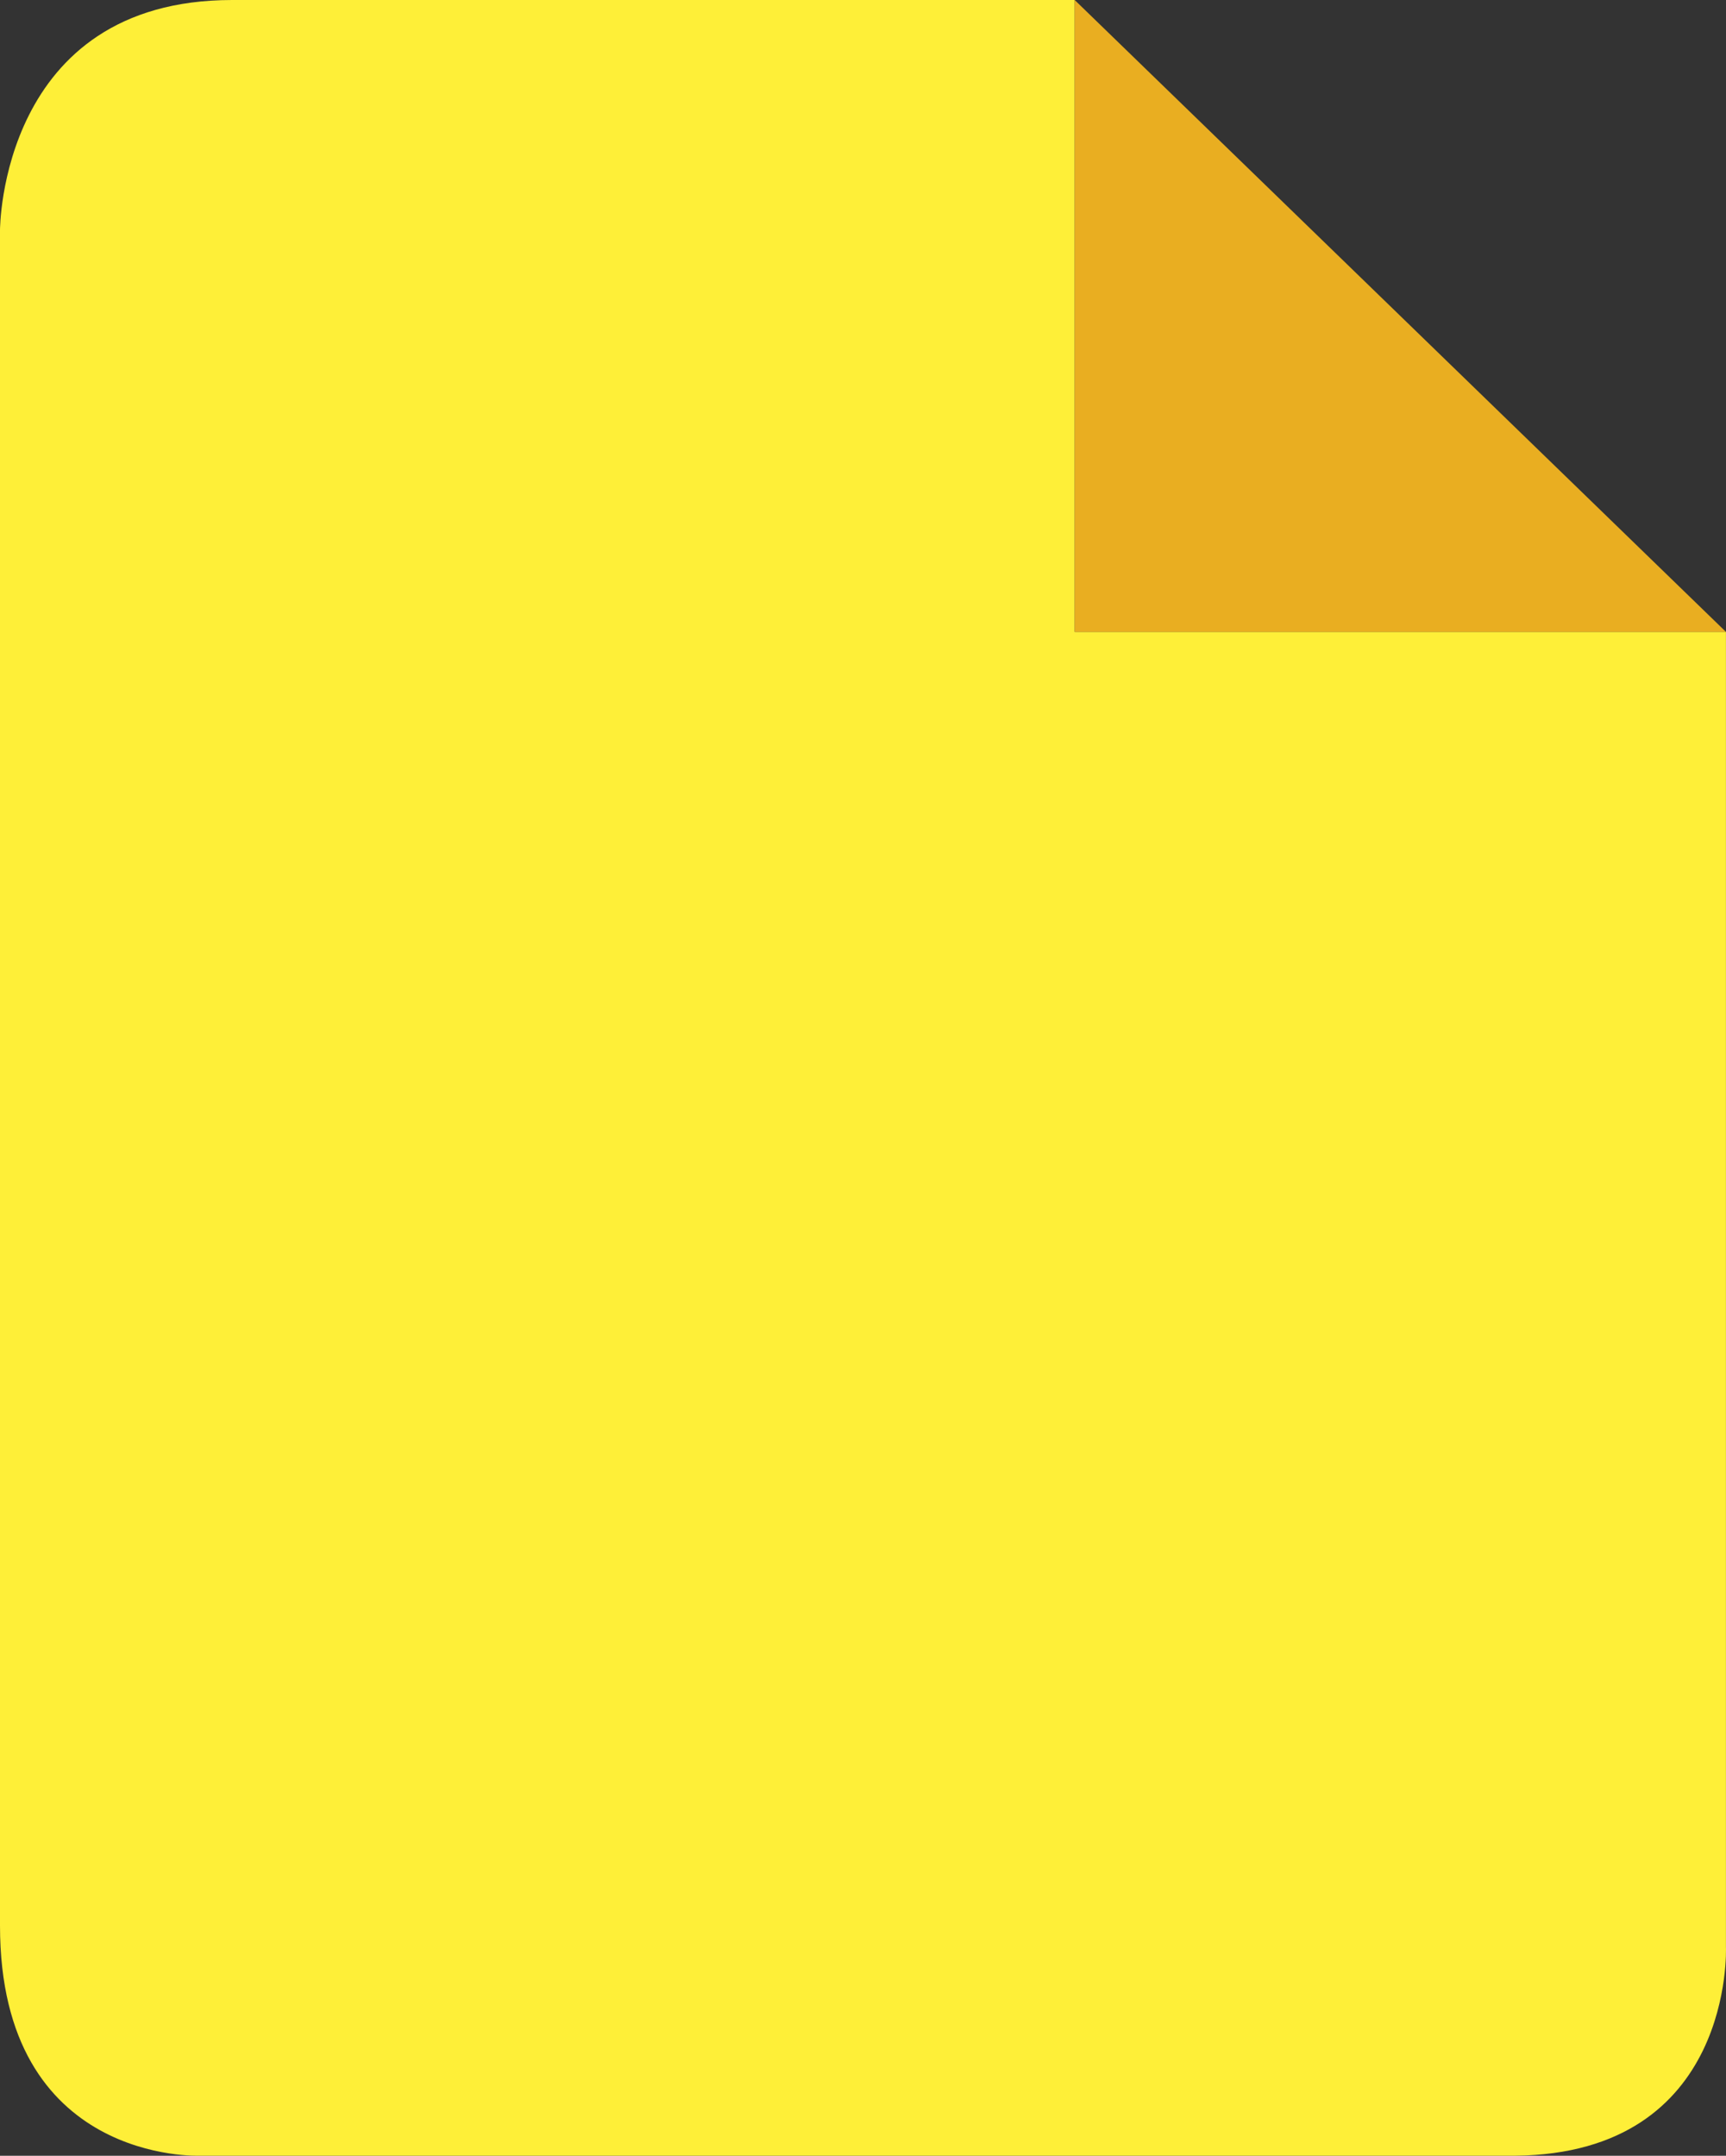
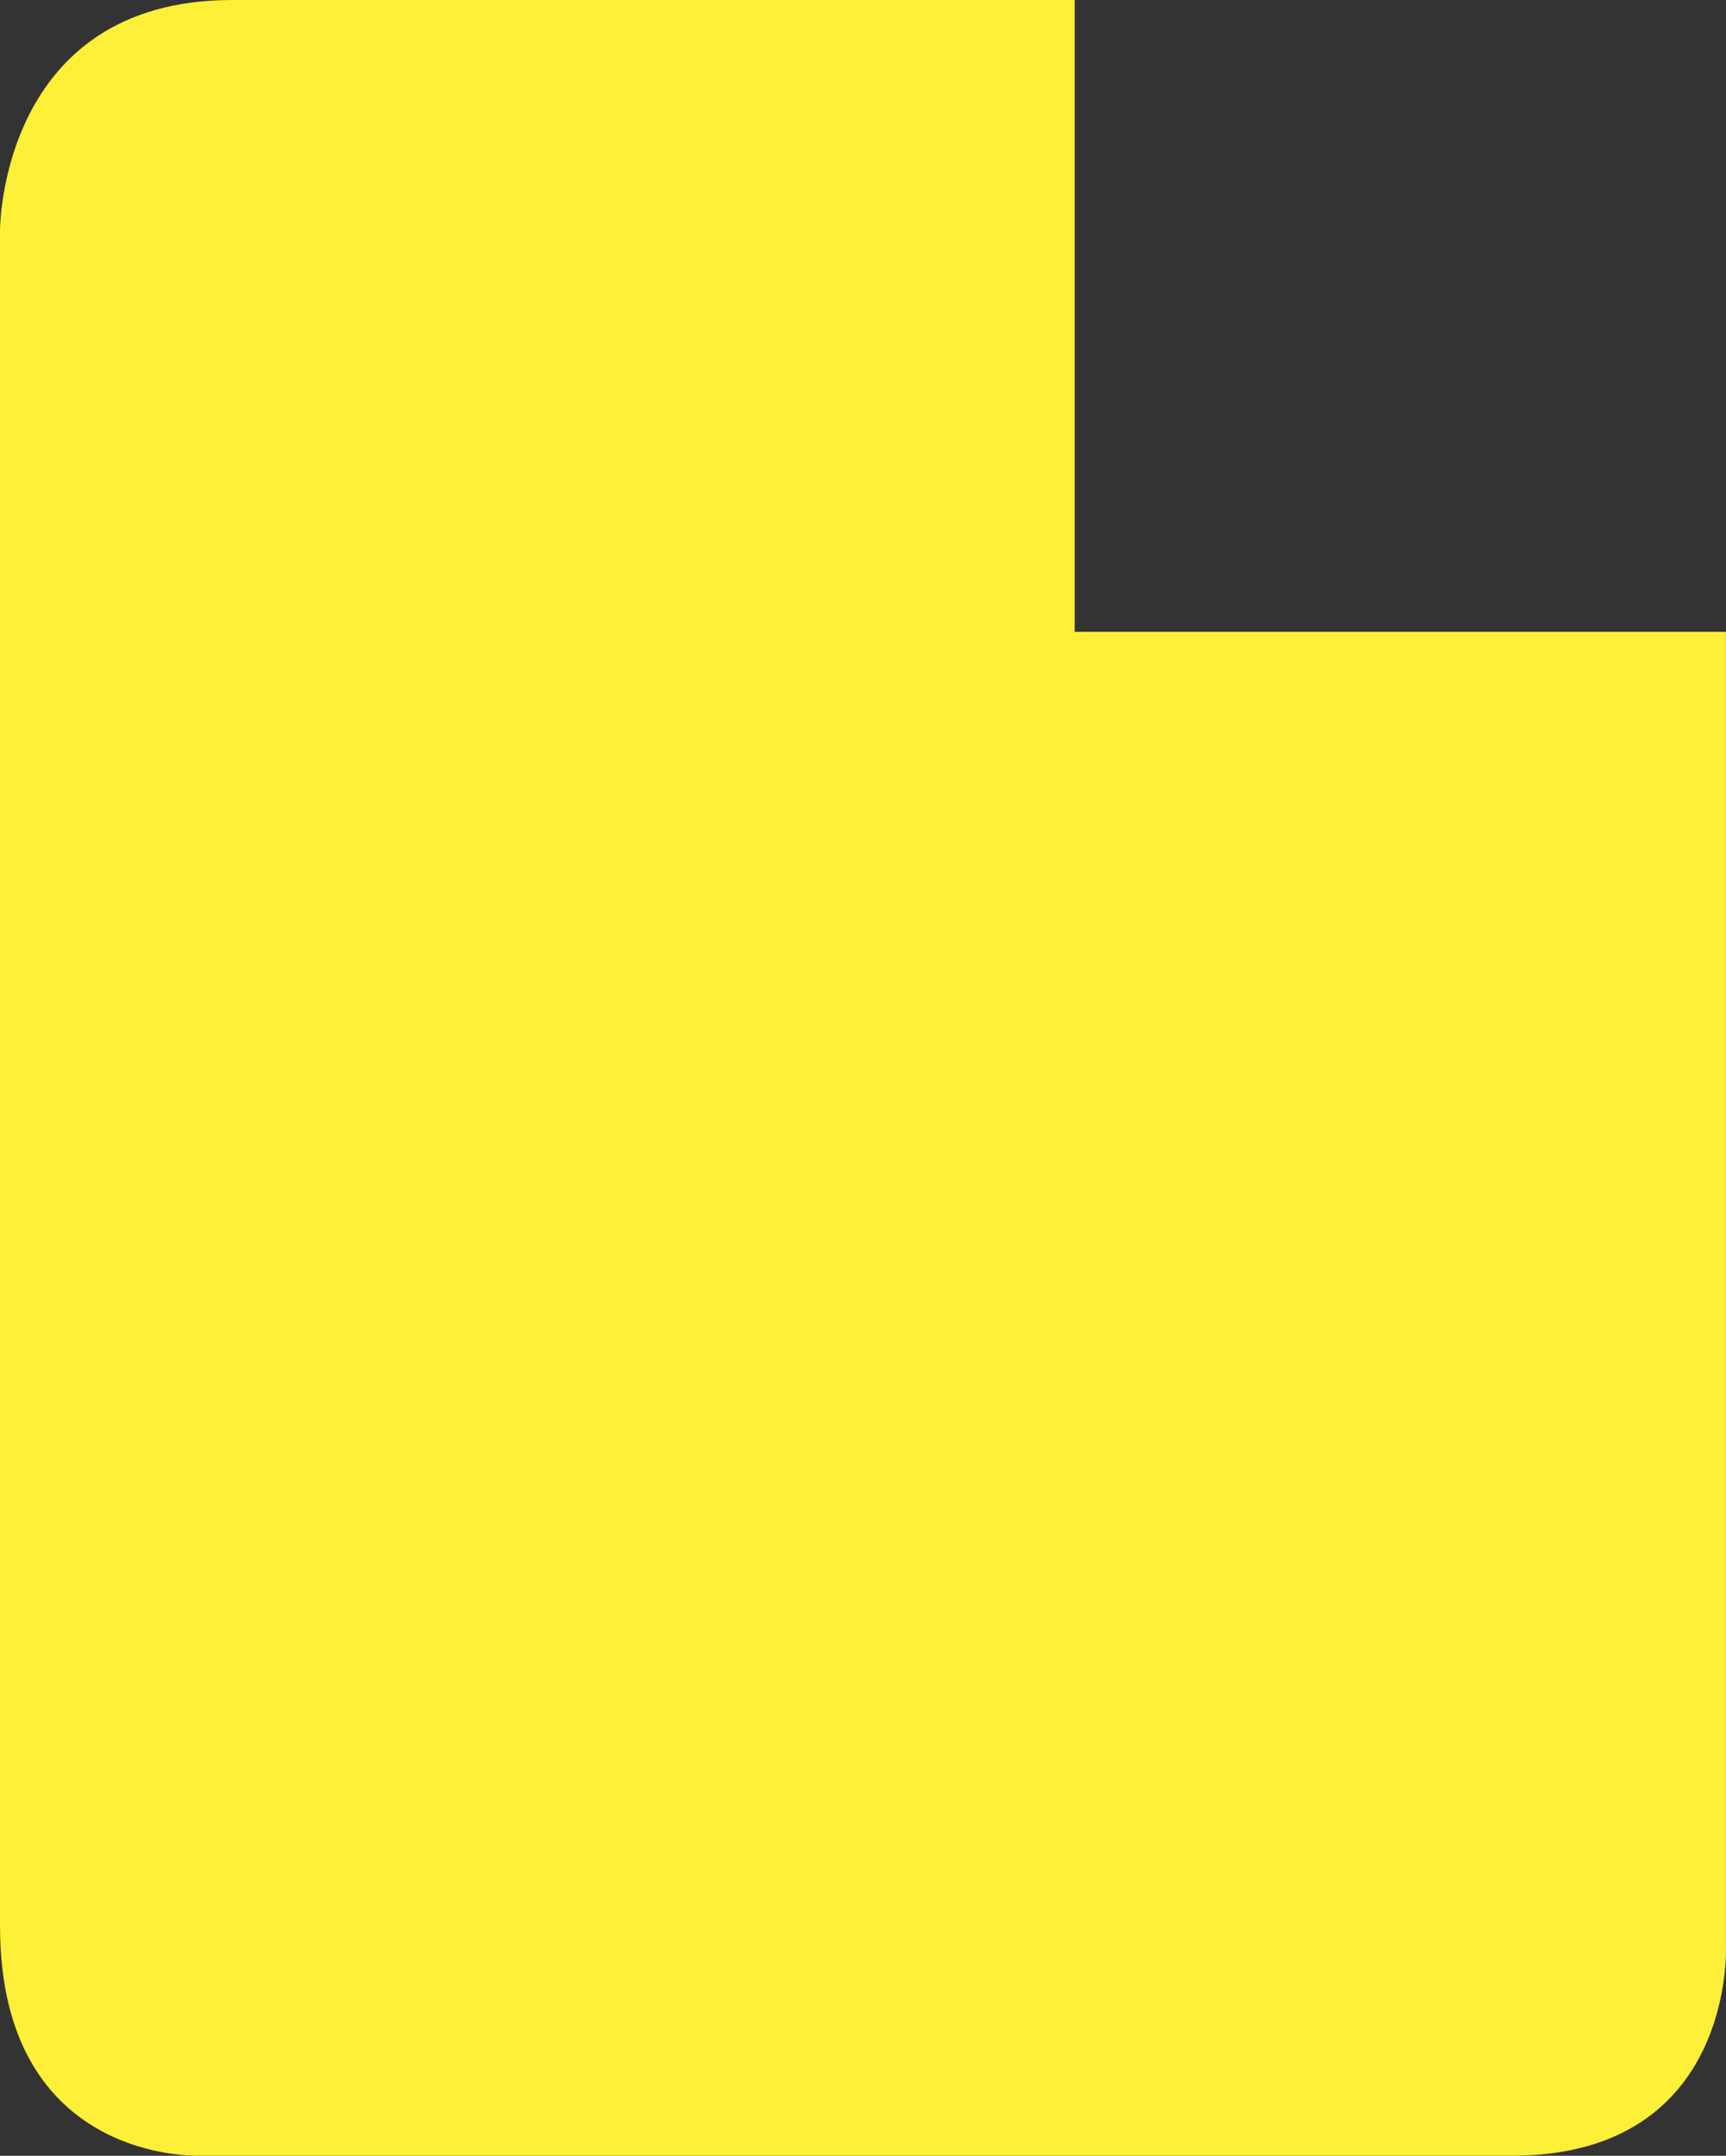
<svg xmlns="http://www.w3.org/2000/svg" version="1.1" id="Layer_1" x="0px" y="0px" width="100%" height="100%" viewBox="0 0 133.837 167.17" enable-background="new 0 0 133.837 167.17" xml:space="preserve">
  <rect x="0" y="0" width="133.837" height="167.17" fill="#333333" stroke="none" />
  <path fill="#FEEF38" d="M0,17.833C0,17.833,0,0,18,0h65.333v49h50.5v102c0,0,0.667,16-16.333,16.167h-102  c0,0-15.5,0.667-15.5-17.833V17.833z" />
-   <polygon fill="#E9AE21" points="83.333,0 83.333,49 133.833,49 " />
</svg>